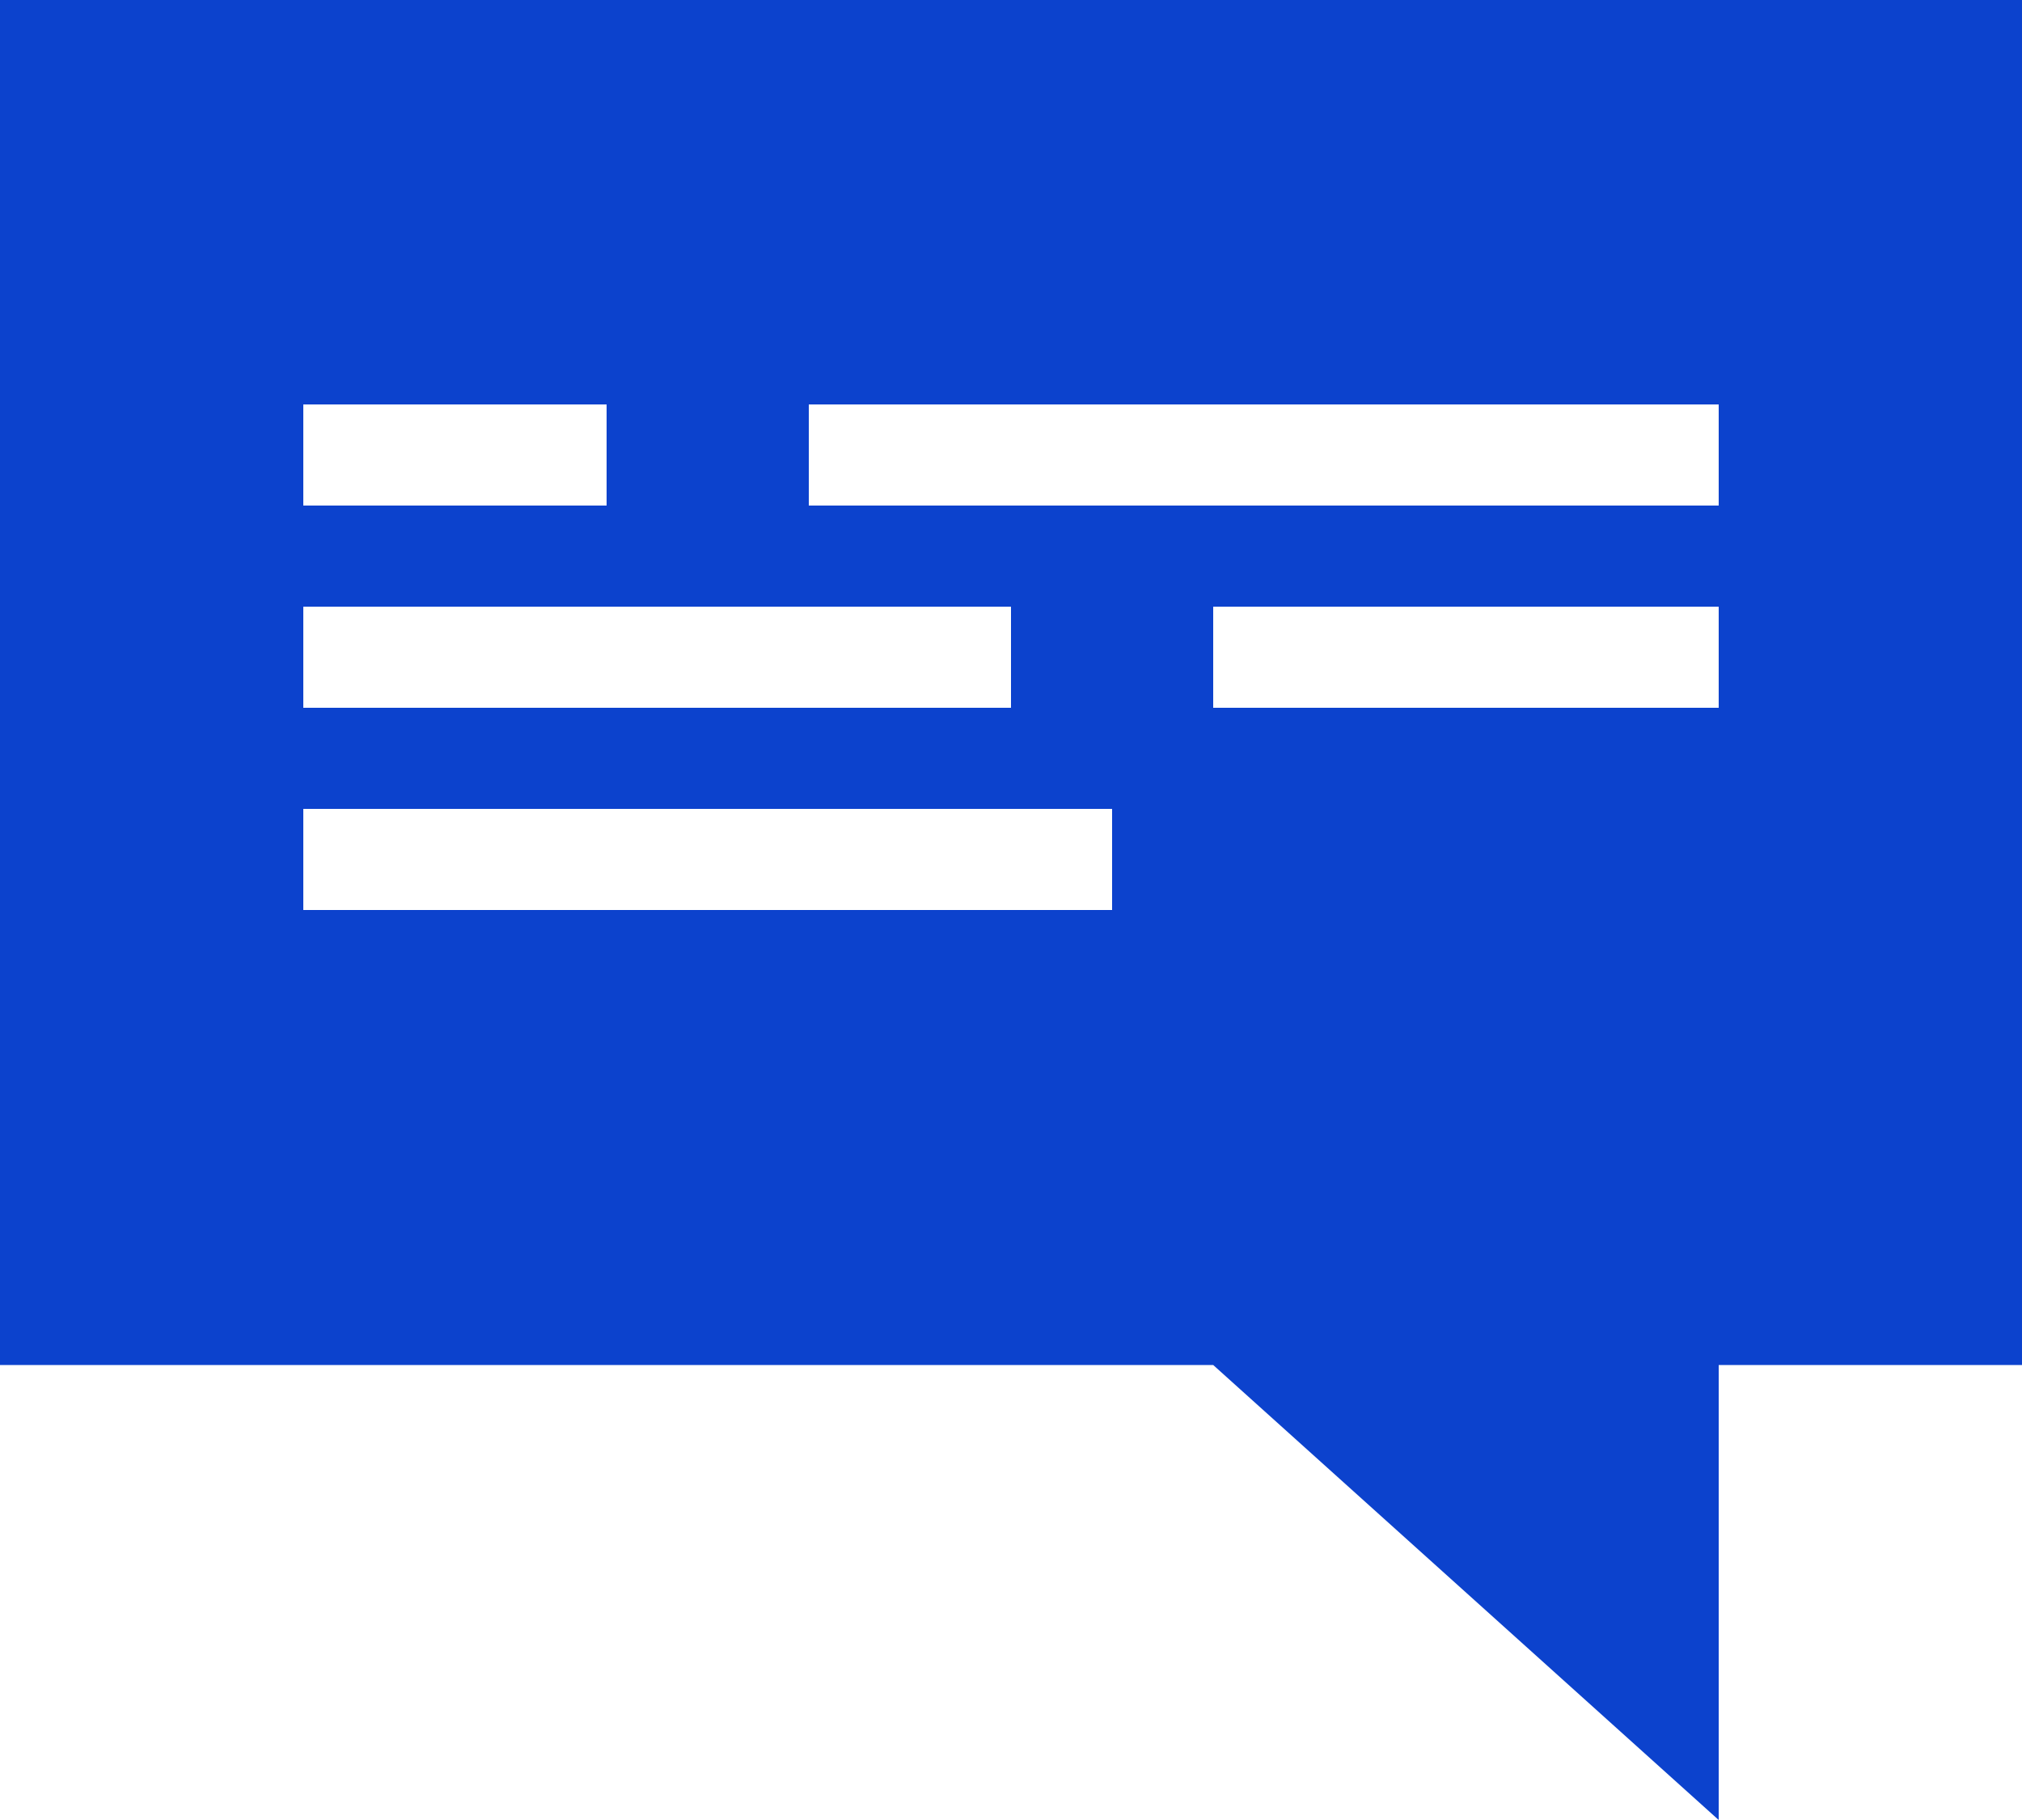
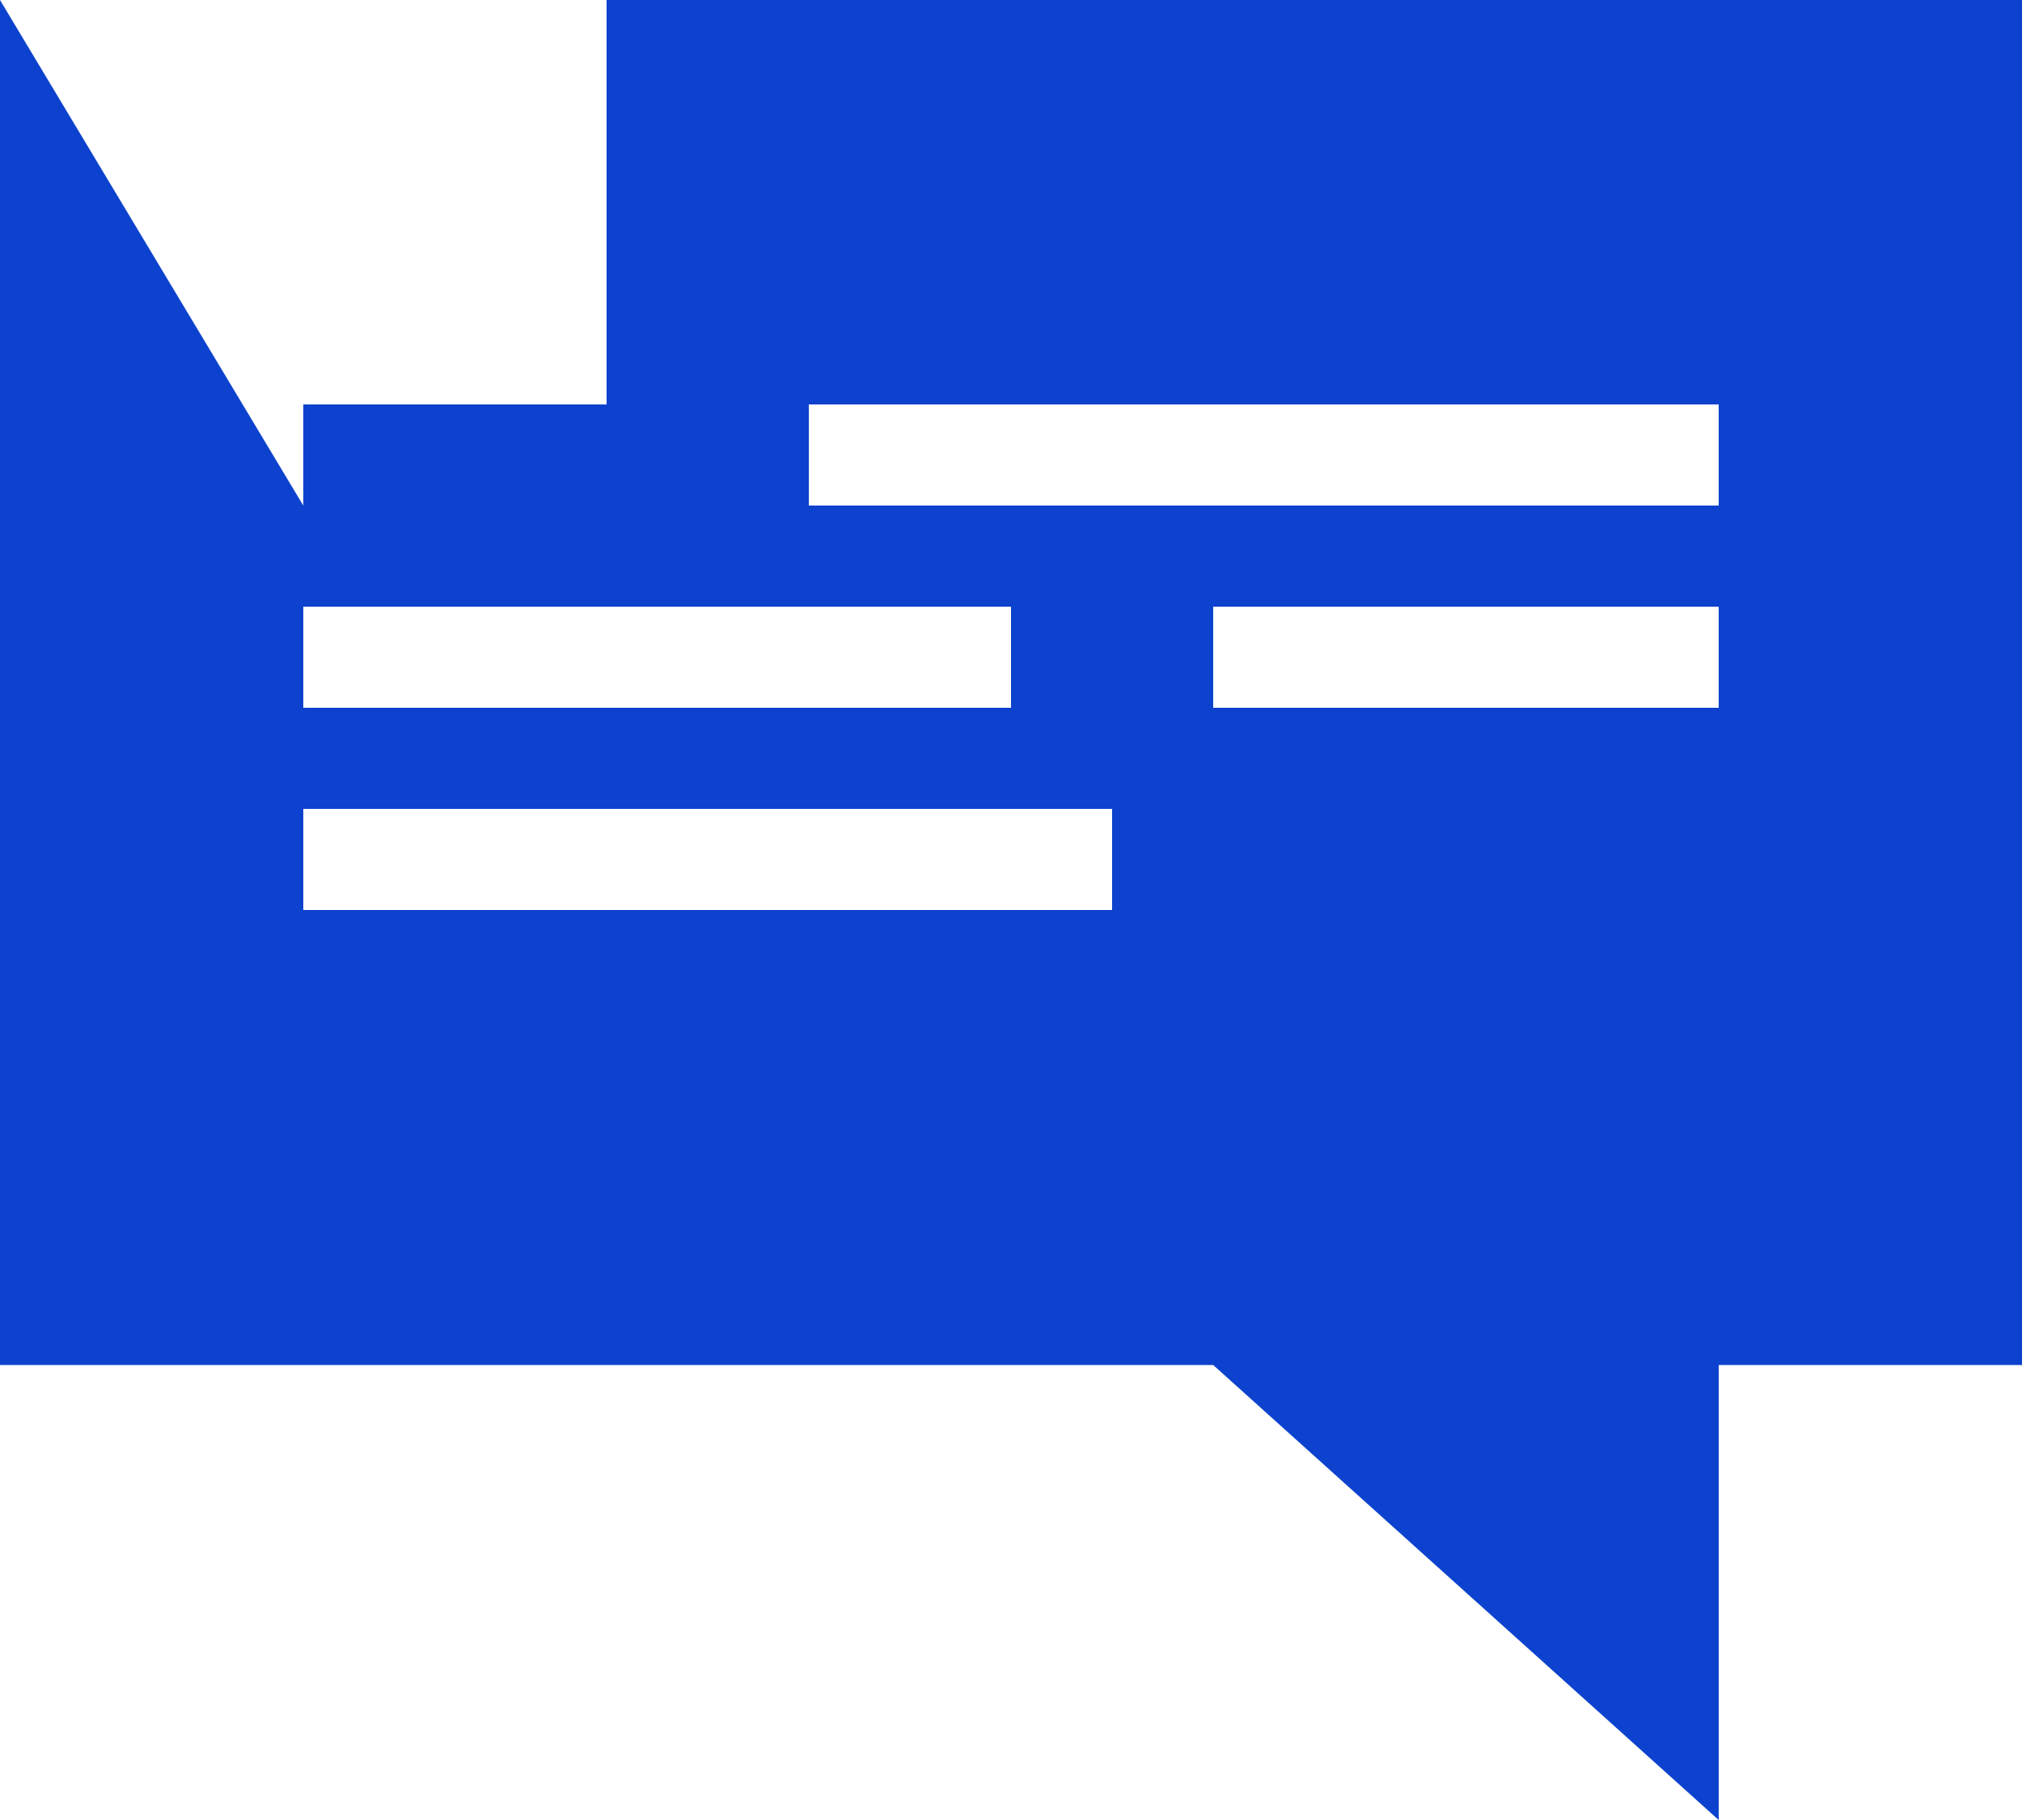
<svg xmlns="http://www.w3.org/2000/svg" width="20" height="18" viewBox="0 0 20 18" fill="none">
-   <path fill-rule="evenodd" clip-rule="evenodd" d="M0 0H20V13.5H17V18L12 13.5H0V0ZM3 5H6V4H3V5ZM8 5H17L17 4H8L8 5ZM10 7V6H3V7H10ZM12 7H17V6H12V7ZM3 9H11L11 8H3V9Z" fill="#0C42CD" />
+   <path fill-rule="evenodd" clip-rule="evenodd" d="M0 0H20V13.5H17V18L12 13.5H0V0ZH6V4H3V5ZM8 5H17L17 4H8L8 5ZM10 7V6H3V7H10ZM12 7H17V6H12V7ZM3 9H11L11 8H3V9Z" fill="#0C42CD" />
</svg>